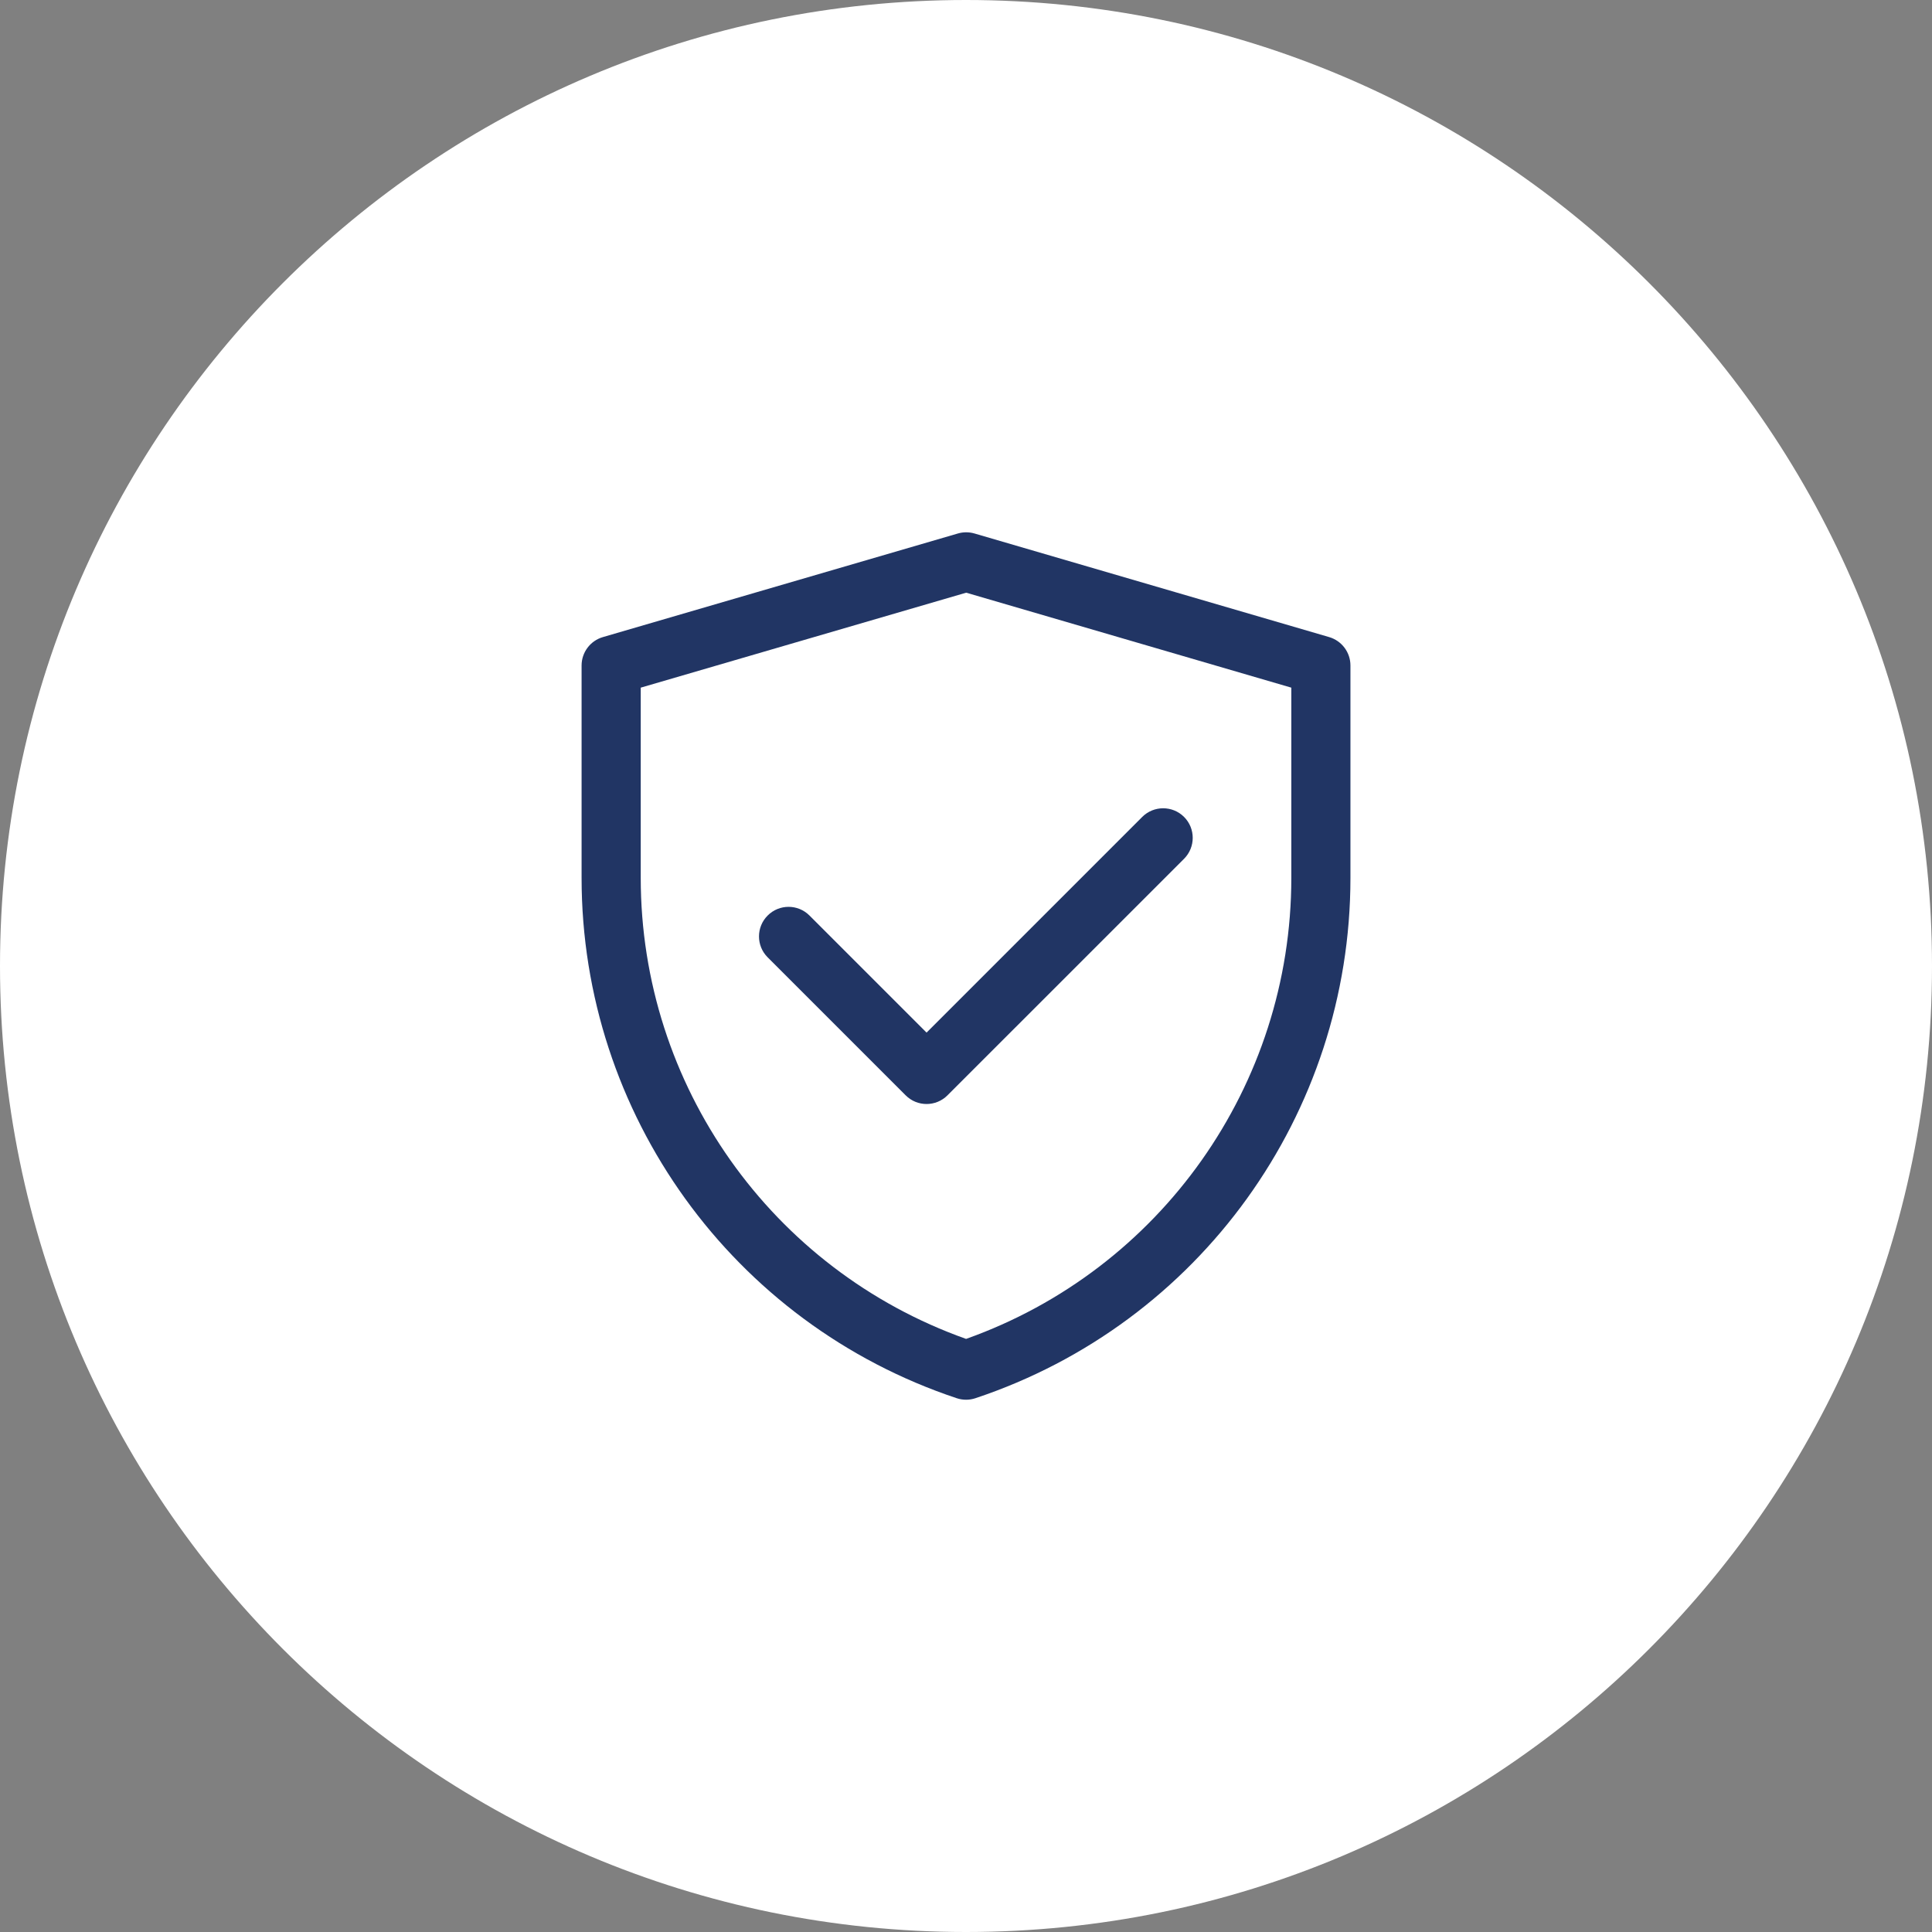
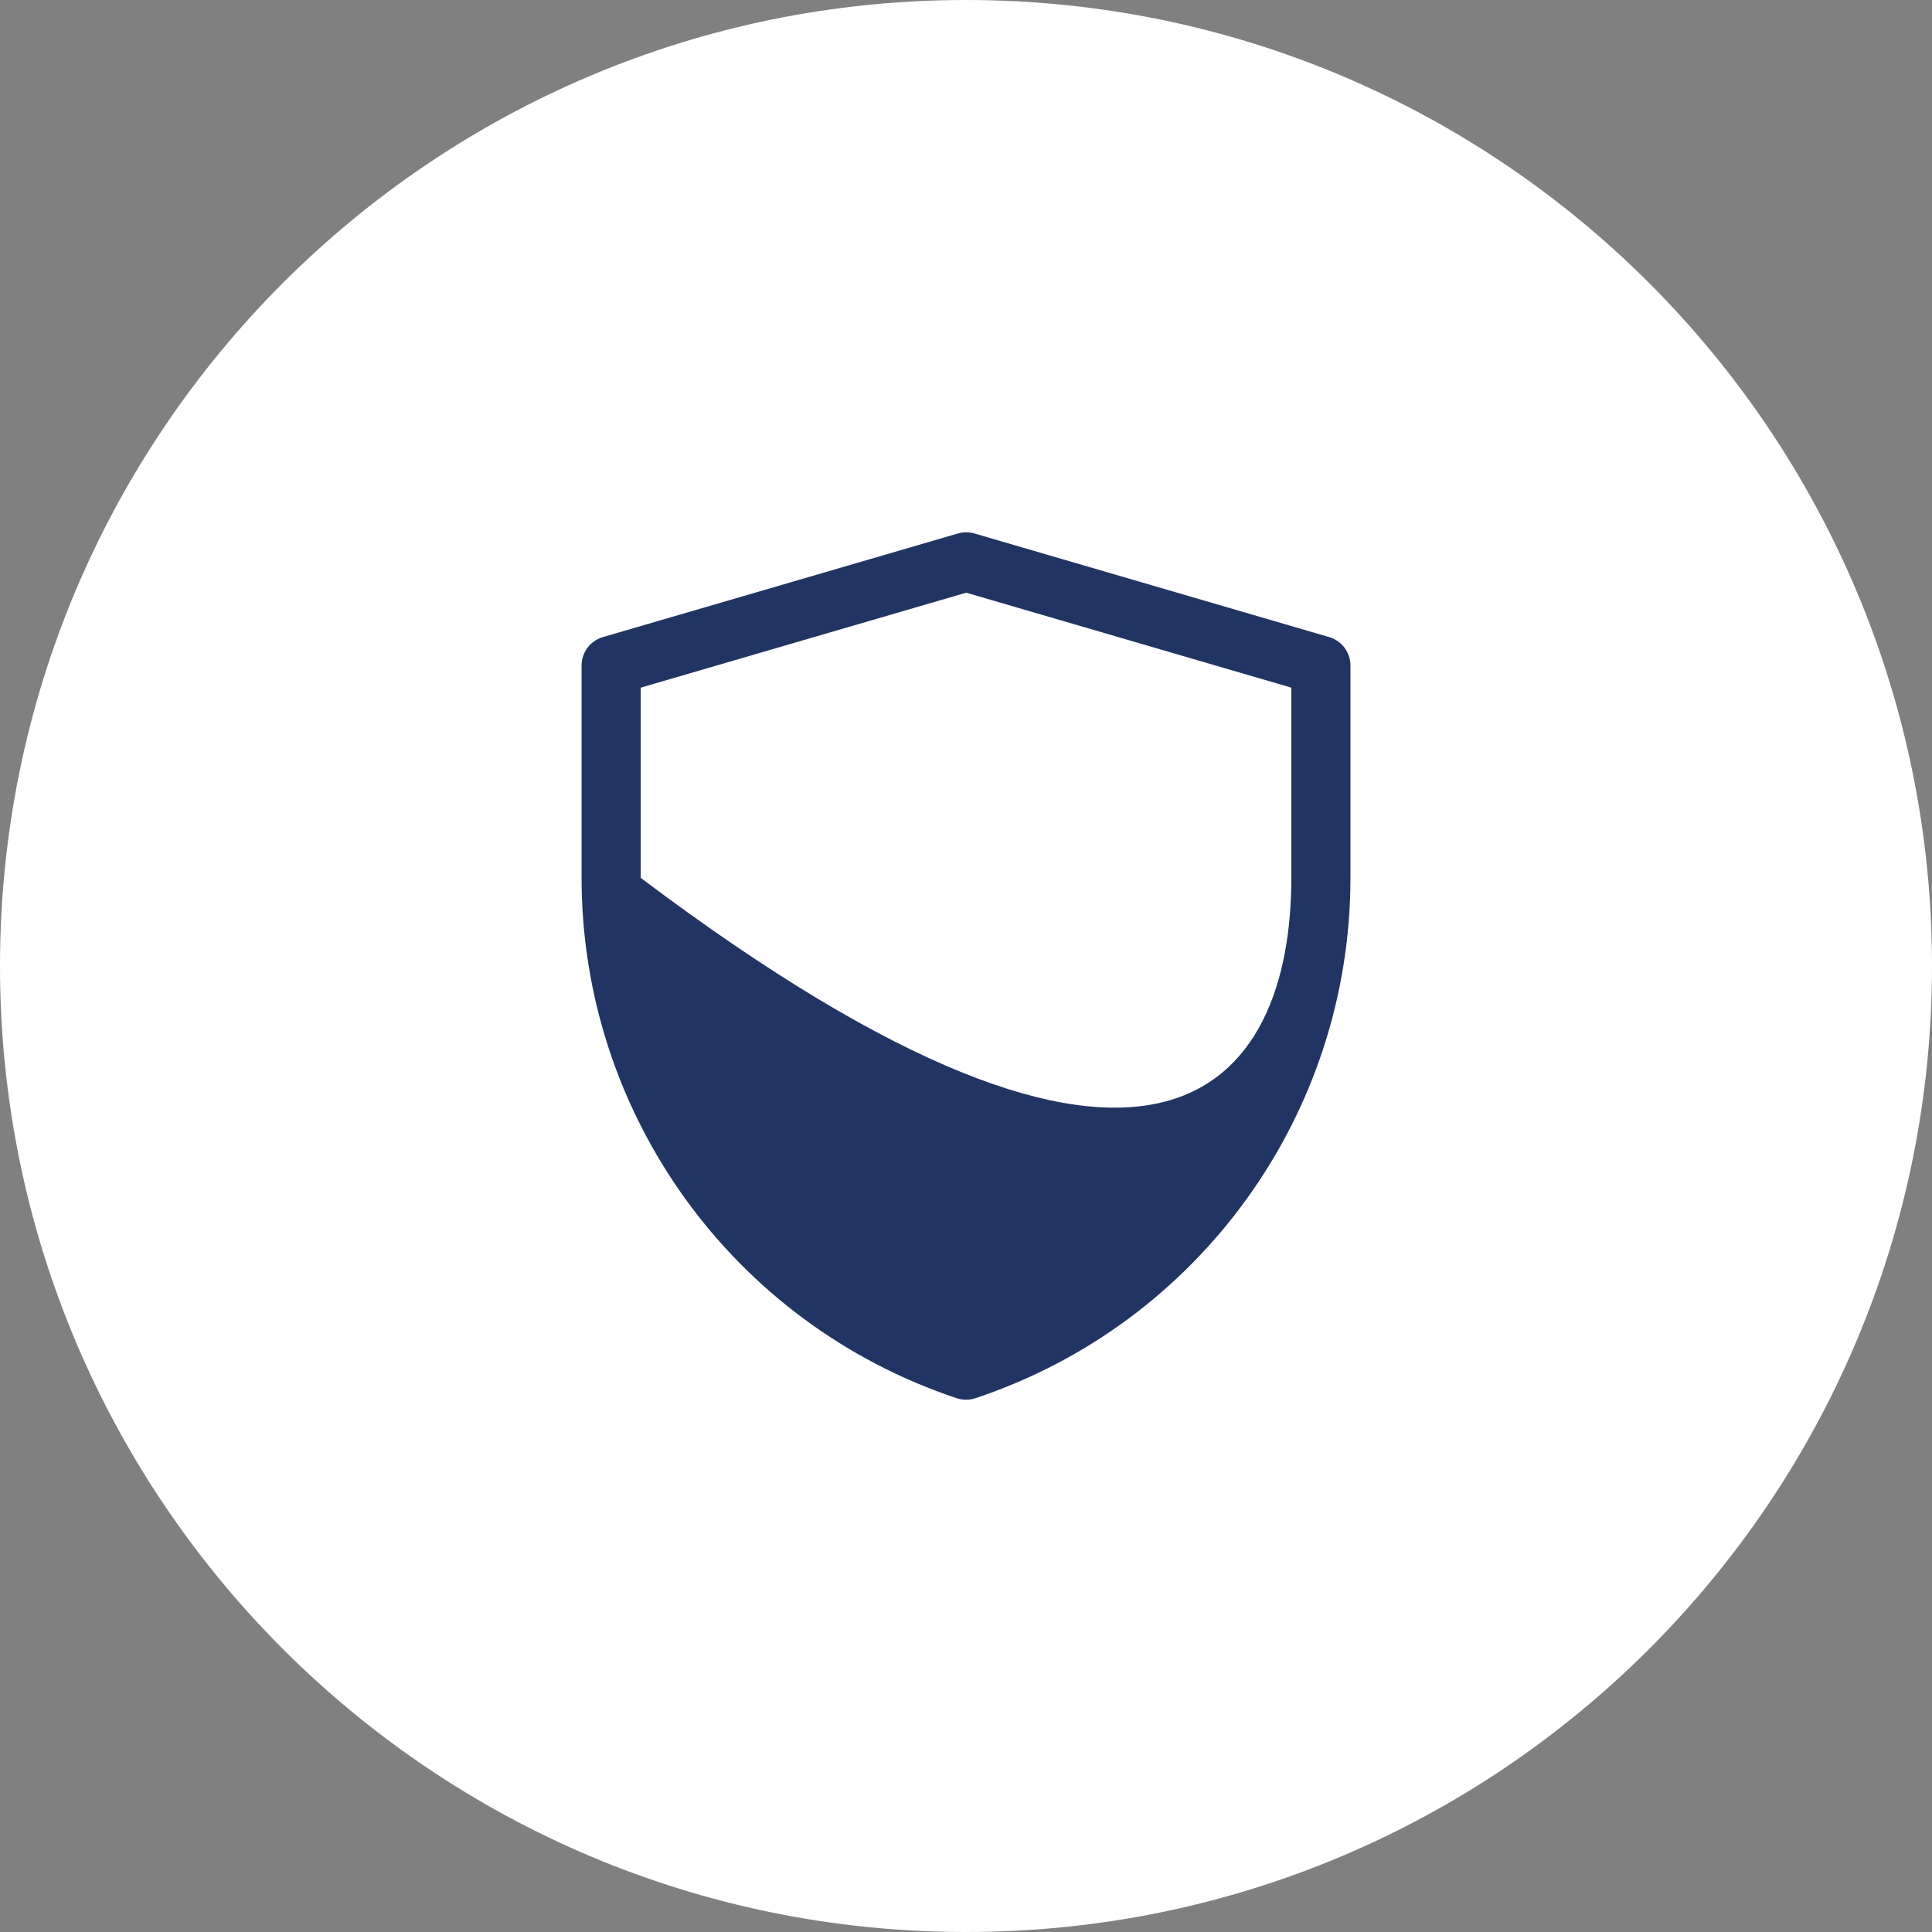
<svg xmlns="http://www.w3.org/2000/svg" width="70" height="70" viewBox="0 0 70 70" fill="none">
  <rect x="0" y="0" width="70" height="70" fill="#808080" stroke="none" />
  <path d="M70 35C70 15.67 54.33 0 35 0C15.67 0 0 15.67 0 35C0 54.33 15.67 70 35 70C54.33 70 70 54.33 70 35Z" fill="white" />
-   <path d="M34.707 19.329C34.903 19.272 35.111 19.272 35.307 19.329L48.158 23.083C48.615 23.217 48.929 23.636 48.929 24.112V31.81C48.929 40.363 43.456 47.956 35.341 50.66C35.122 50.733 34.884 50.733 34.664 50.66C26.548 47.956 21.072 40.362 21.072 31.807V24.112C21.072 23.636 21.387 23.216 21.844 23.083L34.707 19.329ZM23.215 24.915V31.807C23.215 39.32 27.948 46.002 35.003 48.511C42.055 46.002 46.787 39.321 46.787 31.81V24.915L35.007 21.474L23.215 24.915Z" fill="#213564" />
-   <path d="M42.901 29.599C43.319 30.018 43.319 30.696 42.901 31.115L34.329 39.686C33.911 40.105 33.232 40.105 32.814 39.686L27.814 34.686C27.395 34.268 27.395 33.589 27.814 33.171C28.232 32.752 28.911 32.752 29.329 33.171L33.571 37.413L41.385 29.599C41.804 29.181 42.482 29.181 42.901 29.599Z" fill="#213564" />
+   <path d="M34.707 19.329C34.903 19.272 35.111 19.272 35.307 19.329L48.158 23.083C48.615 23.217 48.929 23.636 48.929 24.112V31.81C48.929 40.363 43.456 47.956 35.341 50.66C35.122 50.733 34.884 50.733 34.664 50.66C26.548 47.956 21.072 40.362 21.072 31.807V24.112C21.072 23.636 21.387 23.216 21.844 23.083L34.707 19.329ZM23.215 24.915V31.807C42.055 46.002 46.787 39.321 46.787 31.81V24.915L35.007 21.474L23.215 24.915Z" fill="#213564" />
</svg>